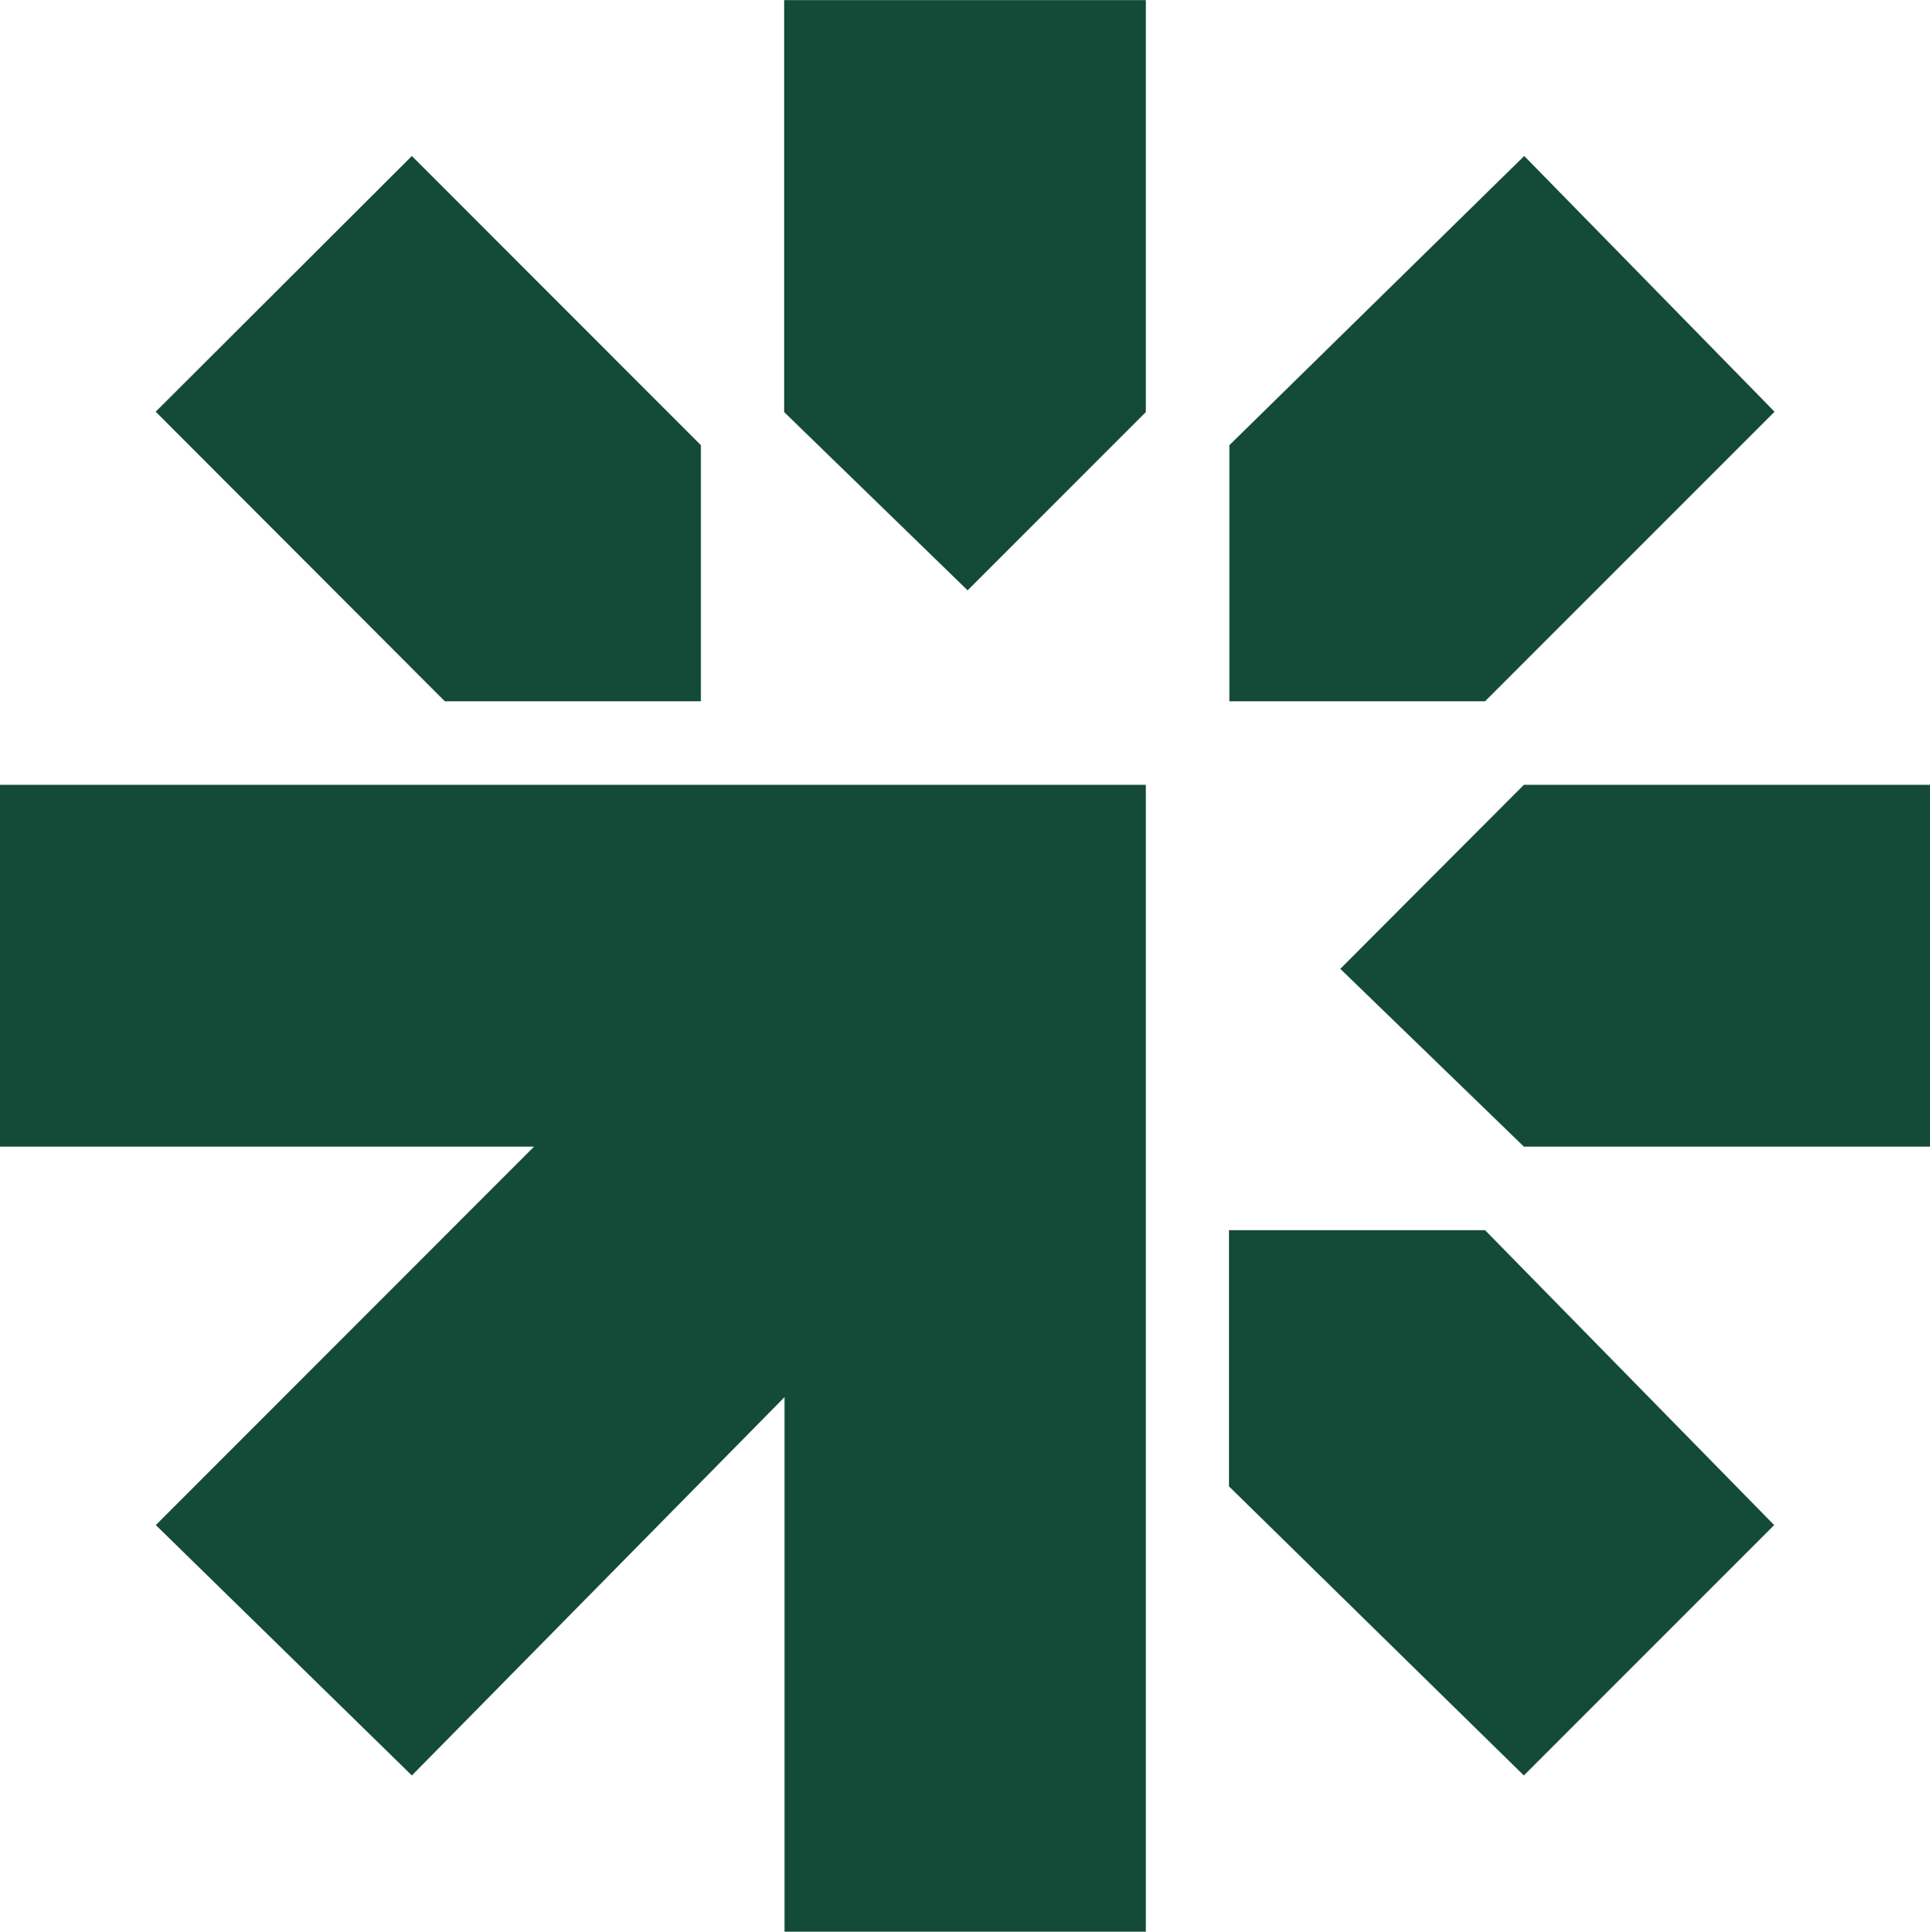
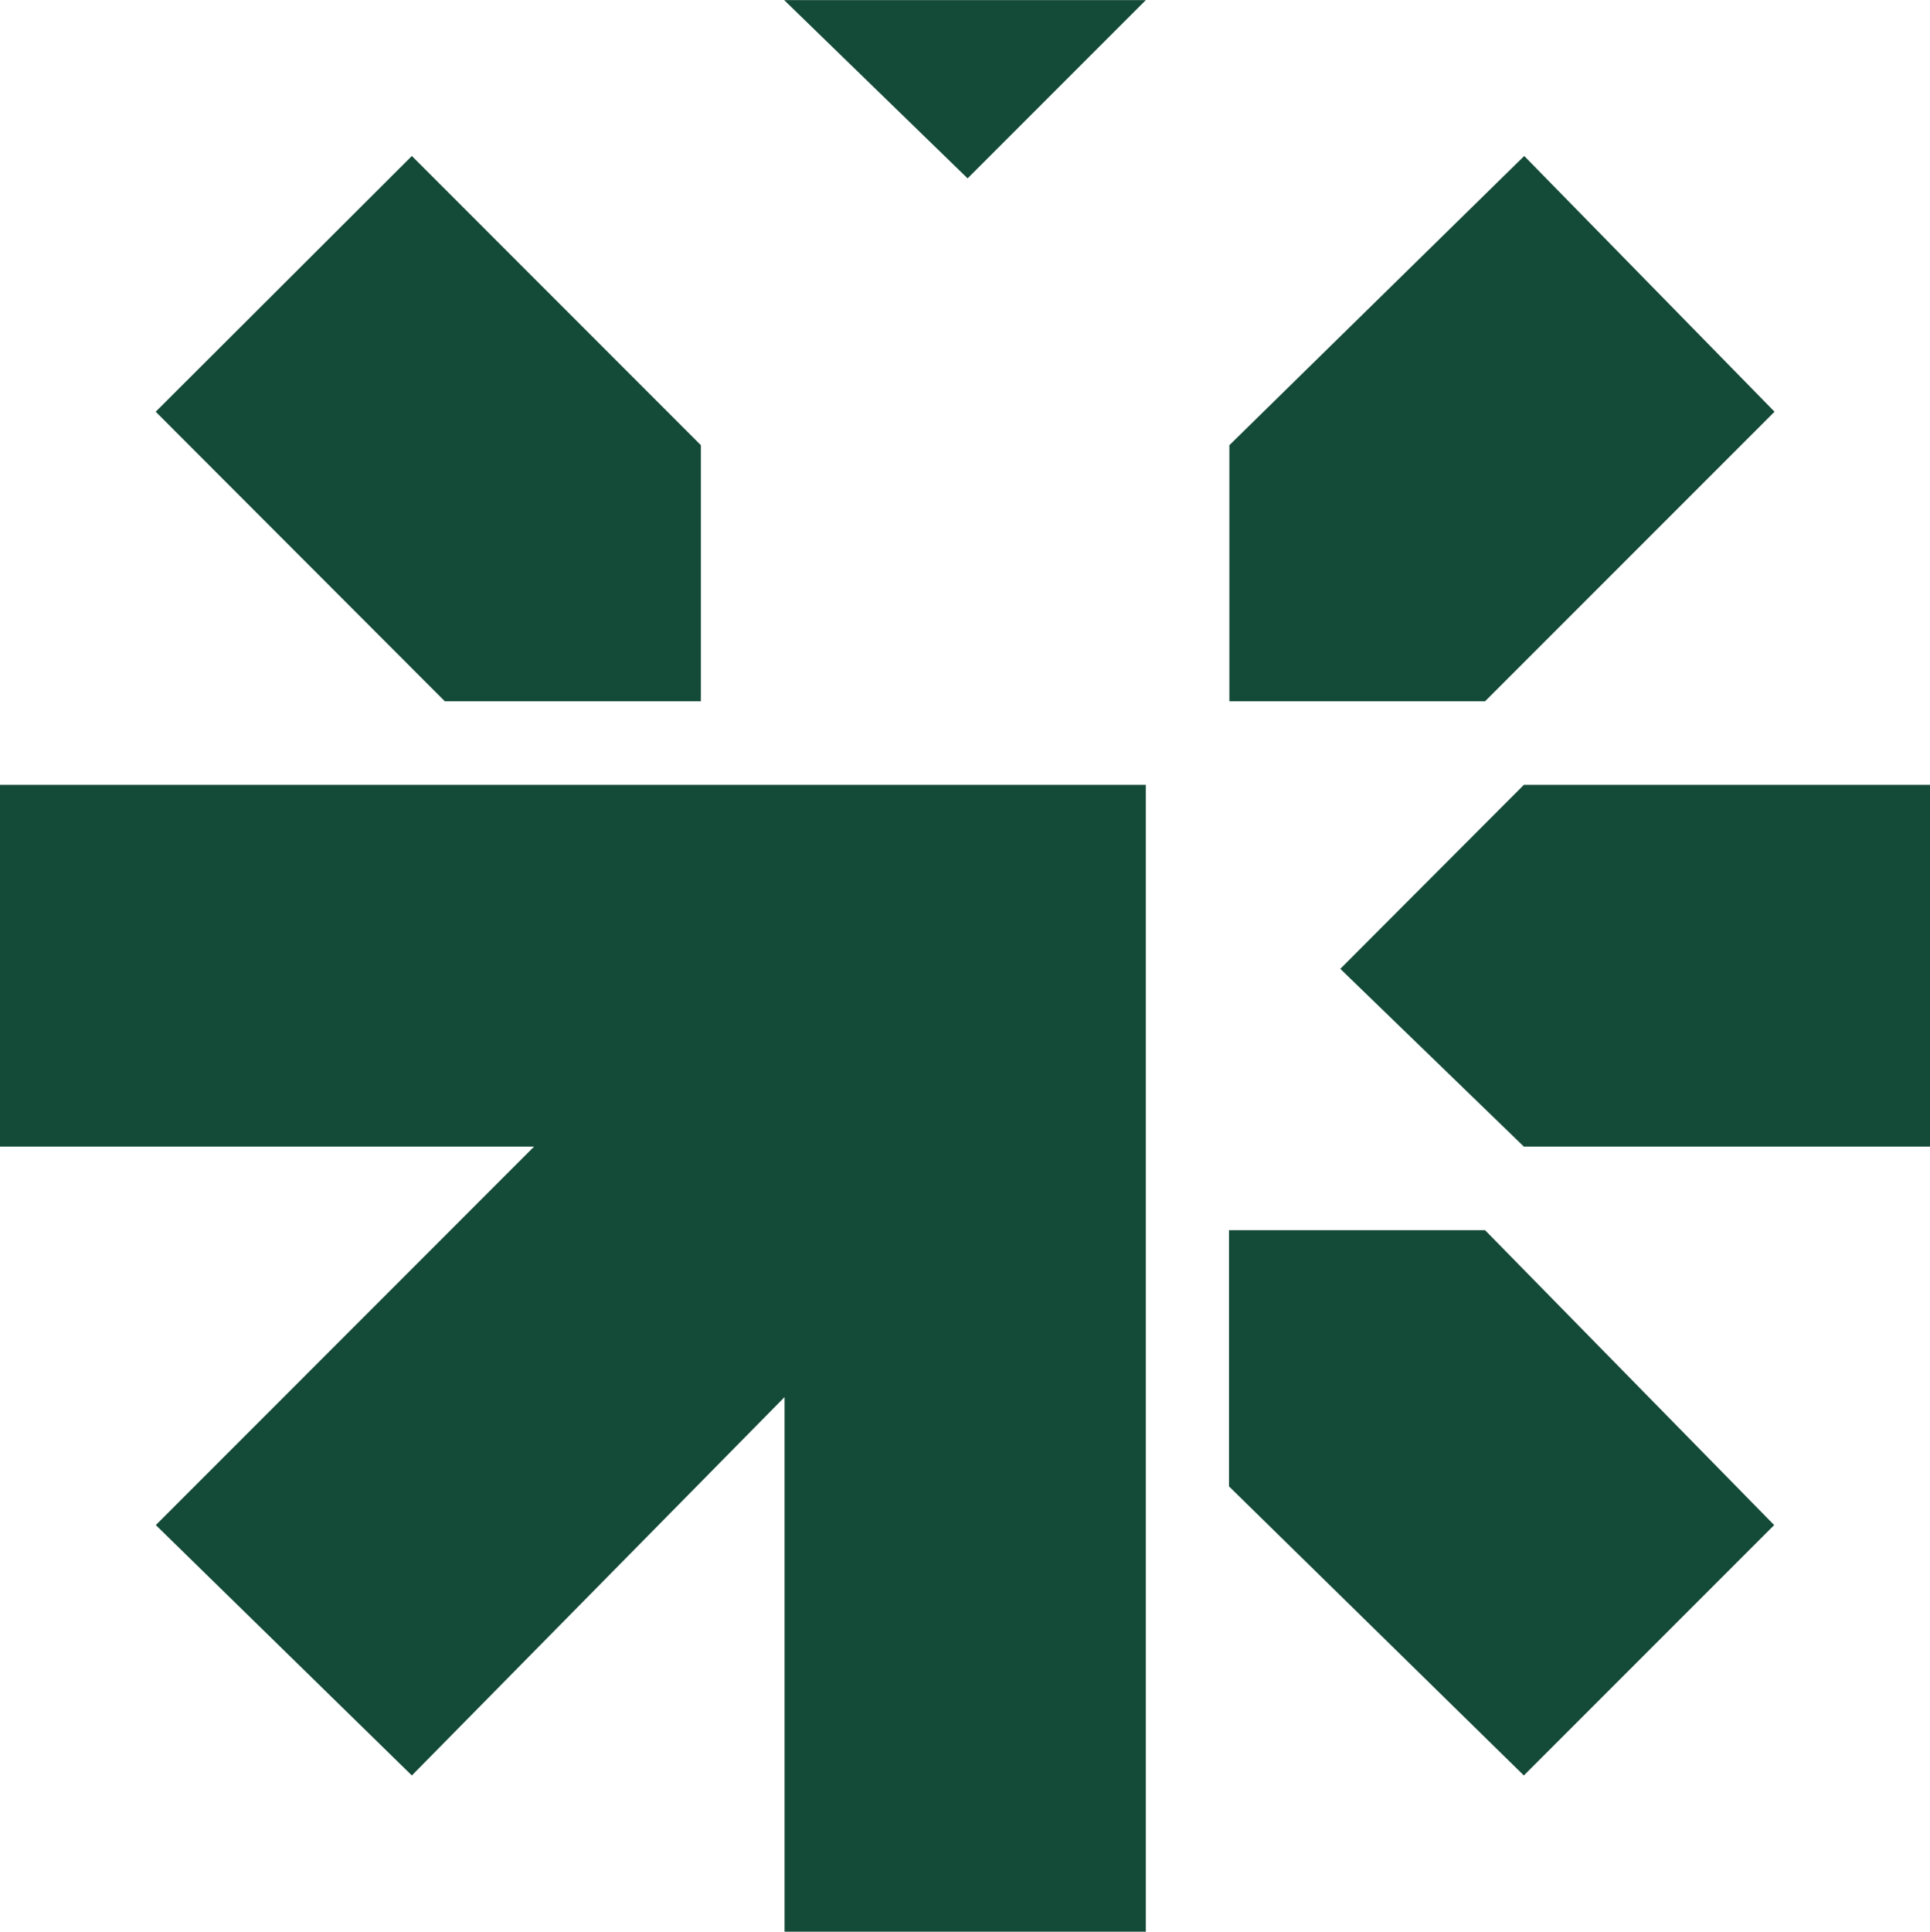
<svg xmlns="http://www.w3.org/2000/svg" version="1.2" viewBox="0 0 1552 1553" width="1552" height="1553">
  <style>.a{fill:#144a38}</style>
-   <path fill-rule="evenodd" class="a" d="m921.4 631v922h-290.5v-429.8l-299.7 304.2-205.9-201.3 304.2-304.3h-429.5v-290.8zm-563.7-67.2l-232.5-232.8 206-205.6 232.4 232.5v205.9zm836.5 425.2l232.5 237.1-201.3 201.3-237.1-232.4v-206zm0-425.2h-205.6v-205.9l237.1-232.5 201.3 205.6zm357.8 67.2v290.8h-326.6l-147.6-142.9 147.6-147.9zm-921.4-630.9h290.8v331.2l-143.3 143.3-147.5-143.3z" />
+   <path fill-rule="evenodd" class="a" d="m921.4 631v922h-290.5v-429.8l-299.7 304.2-205.9-201.3 304.2-304.3h-429.5v-290.8zm-563.7-67.2l-232.5-232.8 206-205.6 232.4 232.5v205.9zm836.5 425.2l232.5 237.1-201.3 201.3-237.1-232.4v-206zm0-425.2h-205.6v-205.9l237.1-232.5 201.3 205.6zm357.8 67.2v290.8h-326.6l-147.6-142.9 147.6-147.9zm-921.4-630.9h290.8l-143.3 143.3-147.5-143.3z" />
</svg>